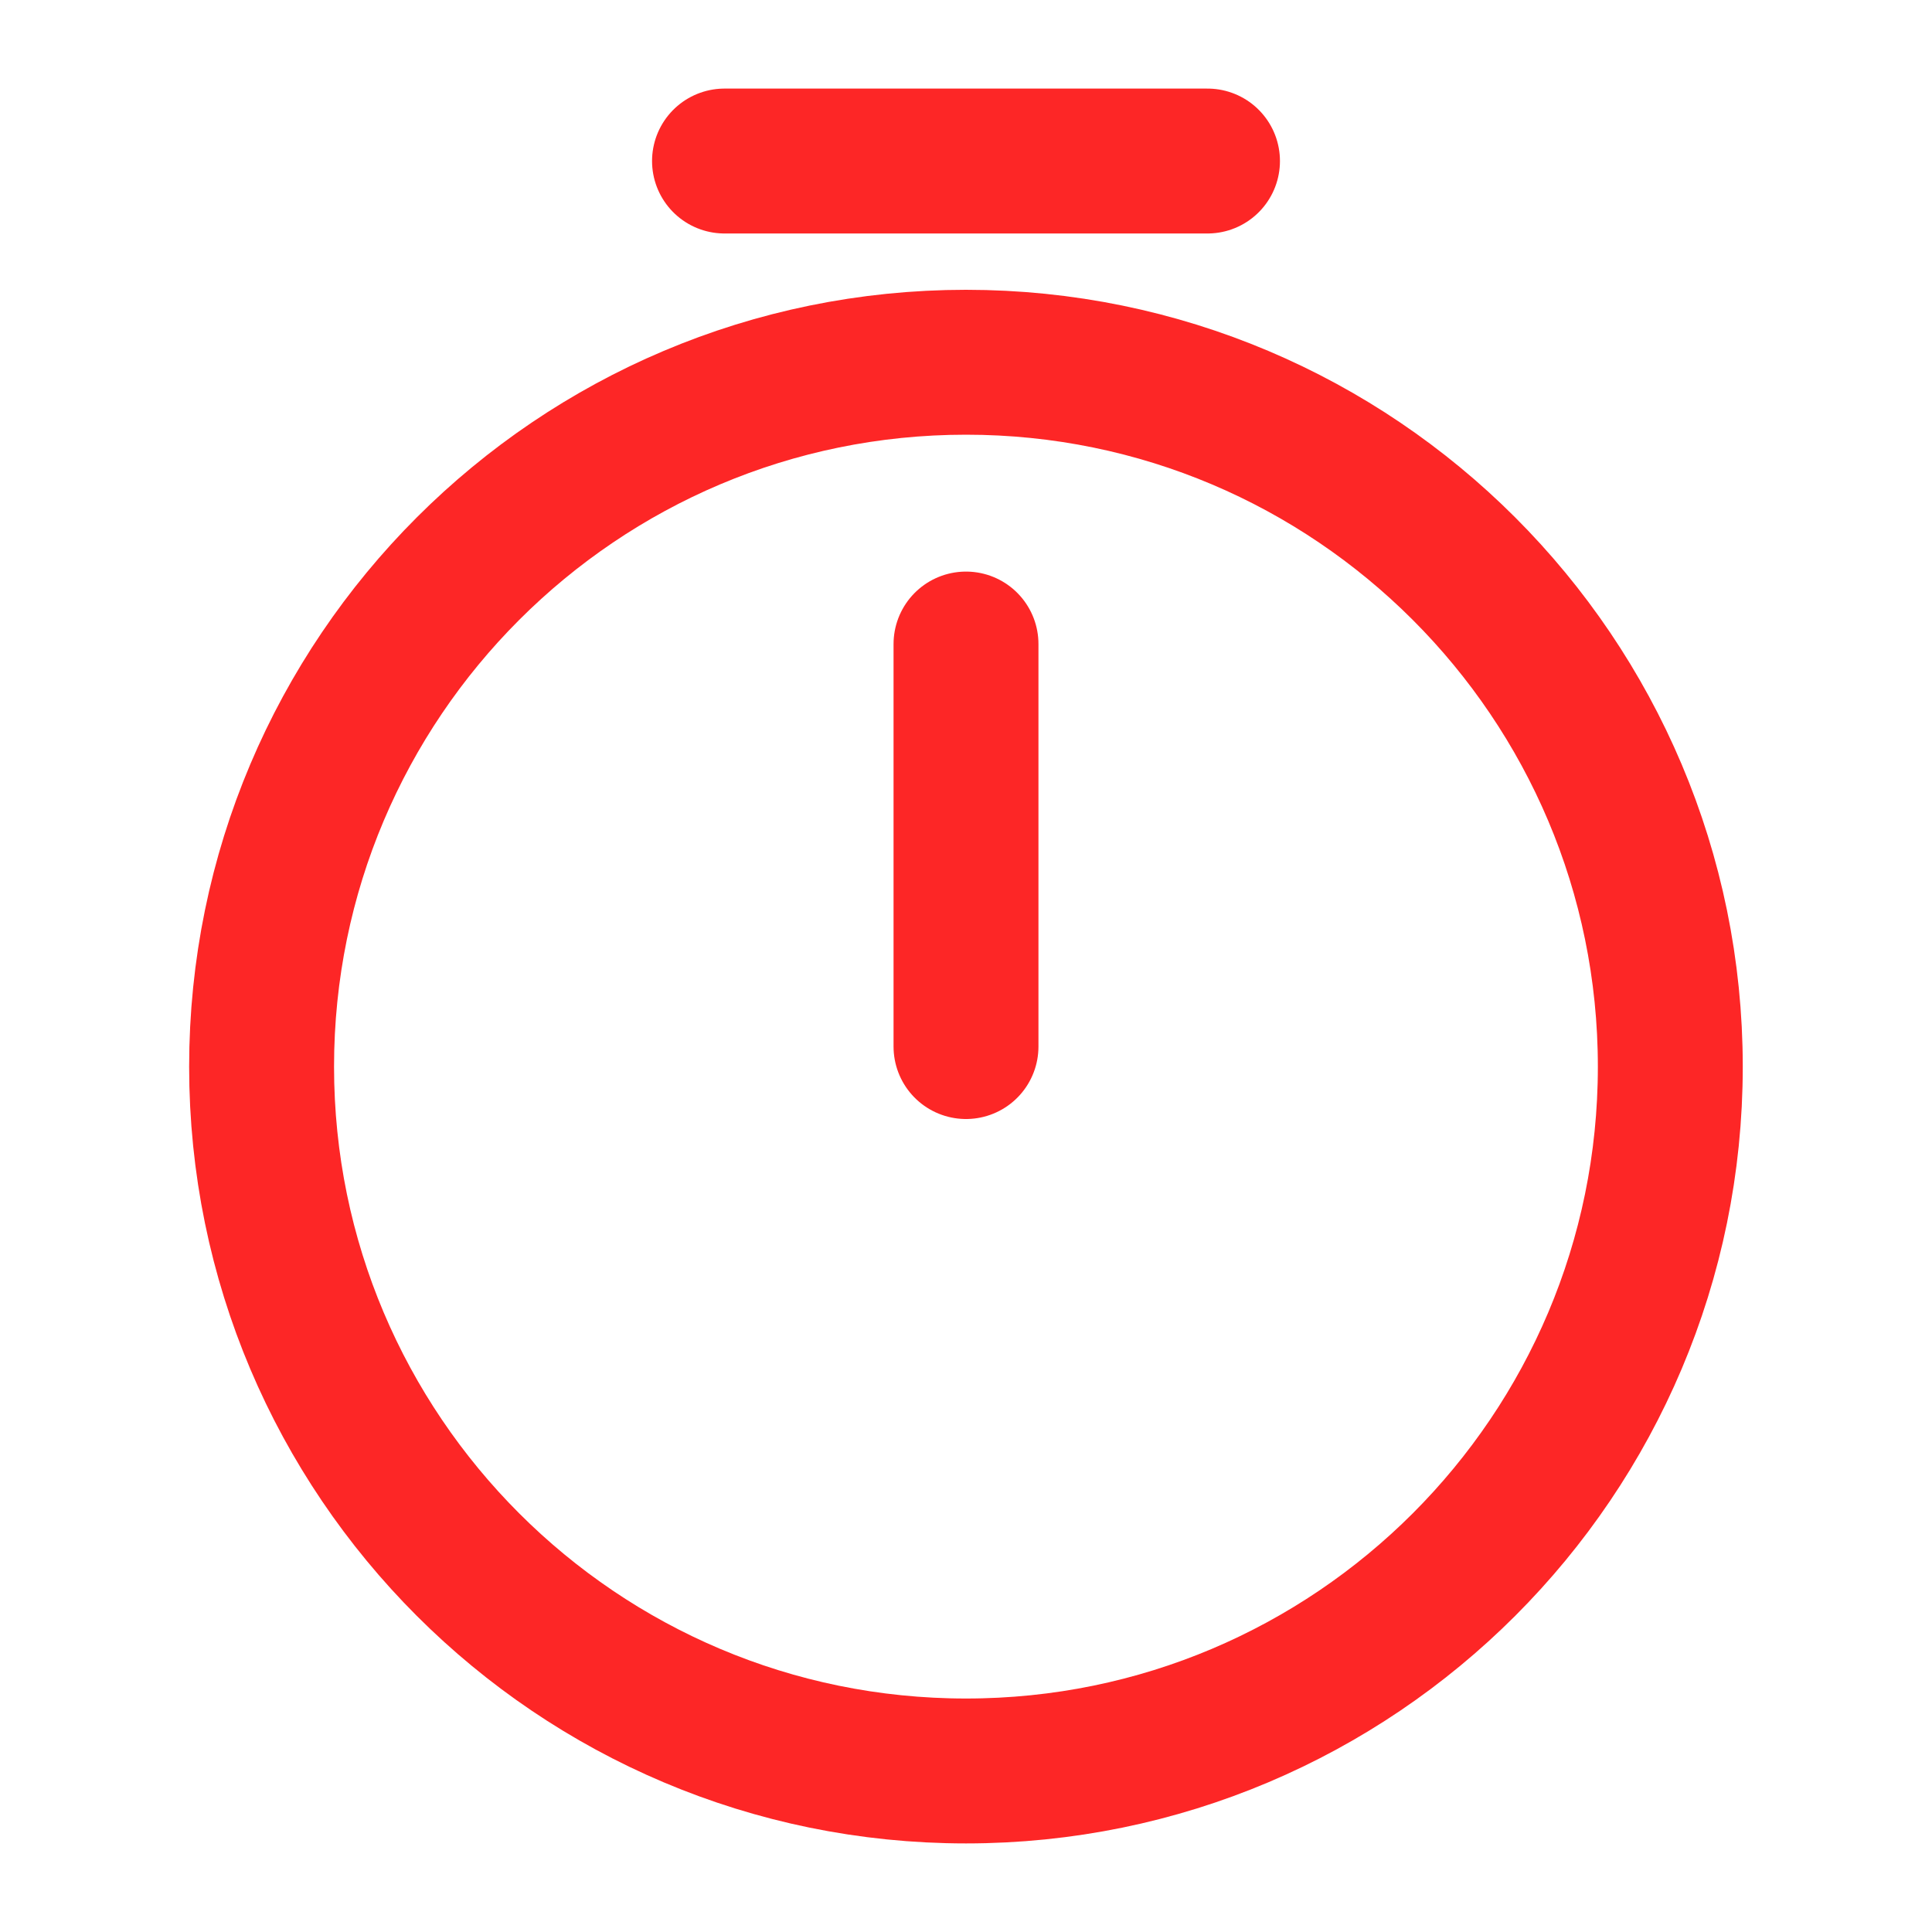
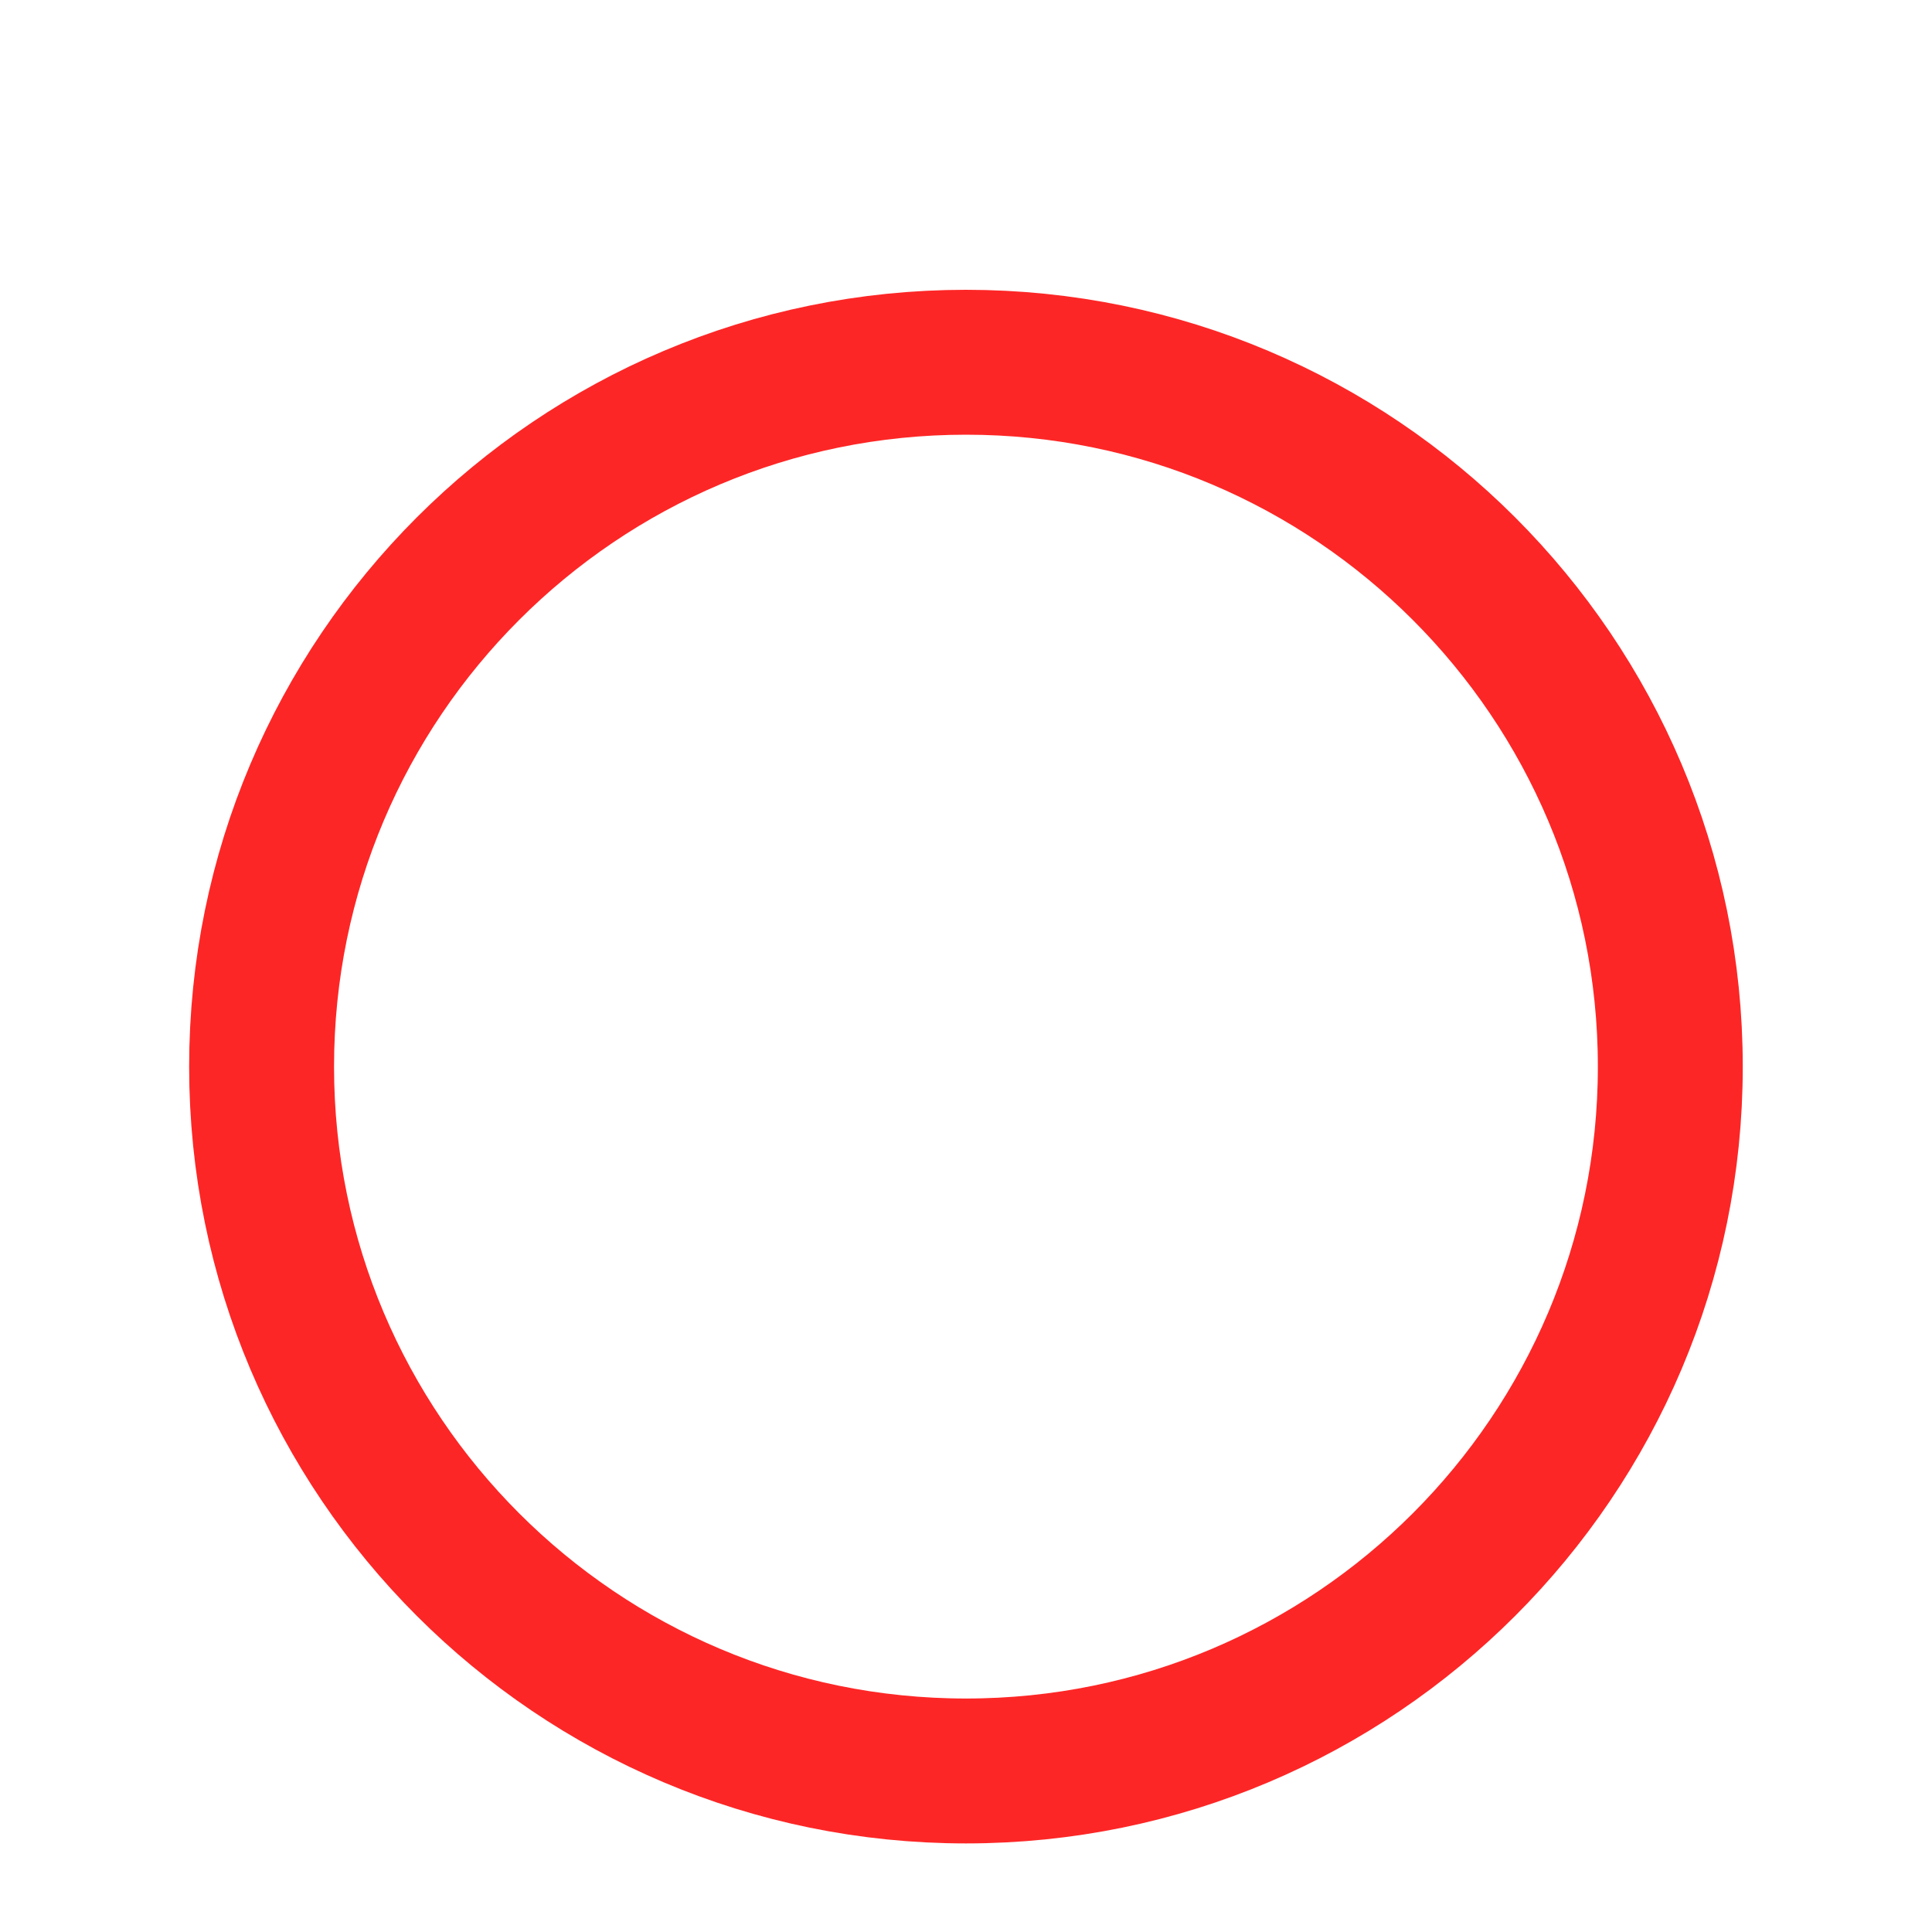
<svg xmlns="http://www.w3.org/2000/svg" width="20" height="20" viewBox="0 0 20 20" fill="none">
-   <path d="M17.291 11.042C17.291 15.067 14.025 18.333 10 18.333C5.975 18.333 2.708 15.067 2.708 11.042C2.708 7.017 5.975 3.75 10 3.75C14.025 3.75 17.291 7.017 17.291 11.042Z" stroke="#FD2626" stroke-width="1.5" stroke-linecap="round" stroke-linejoin="round" />
-   <path d="M10 6.667V10.834" stroke="#FD2626" stroke-width="1.5" stroke-linecap="round" stroke-linejoin="round" />
-   <path d="M7.5 1.667H12.5" stroke="#FD2626" stroke-width="1.5" stroke-miterlimit="10" stroke-linecap="round" stroke-linejoin="round" />
+   <path d="M17.291 11.042C17.291 15.067 14.025 18.333 10 18.333C5.975 18.333 2.708 15.067 2.708 11.042C2.708 7.017 5.975 3.75 10 3.75C14.025 3.75 17.291 7.017 17.291 11.042" stroke="#FD2626" stroke-width="1.5" stroke-linecap="round" stroke-linejoin="round" />
</svg>